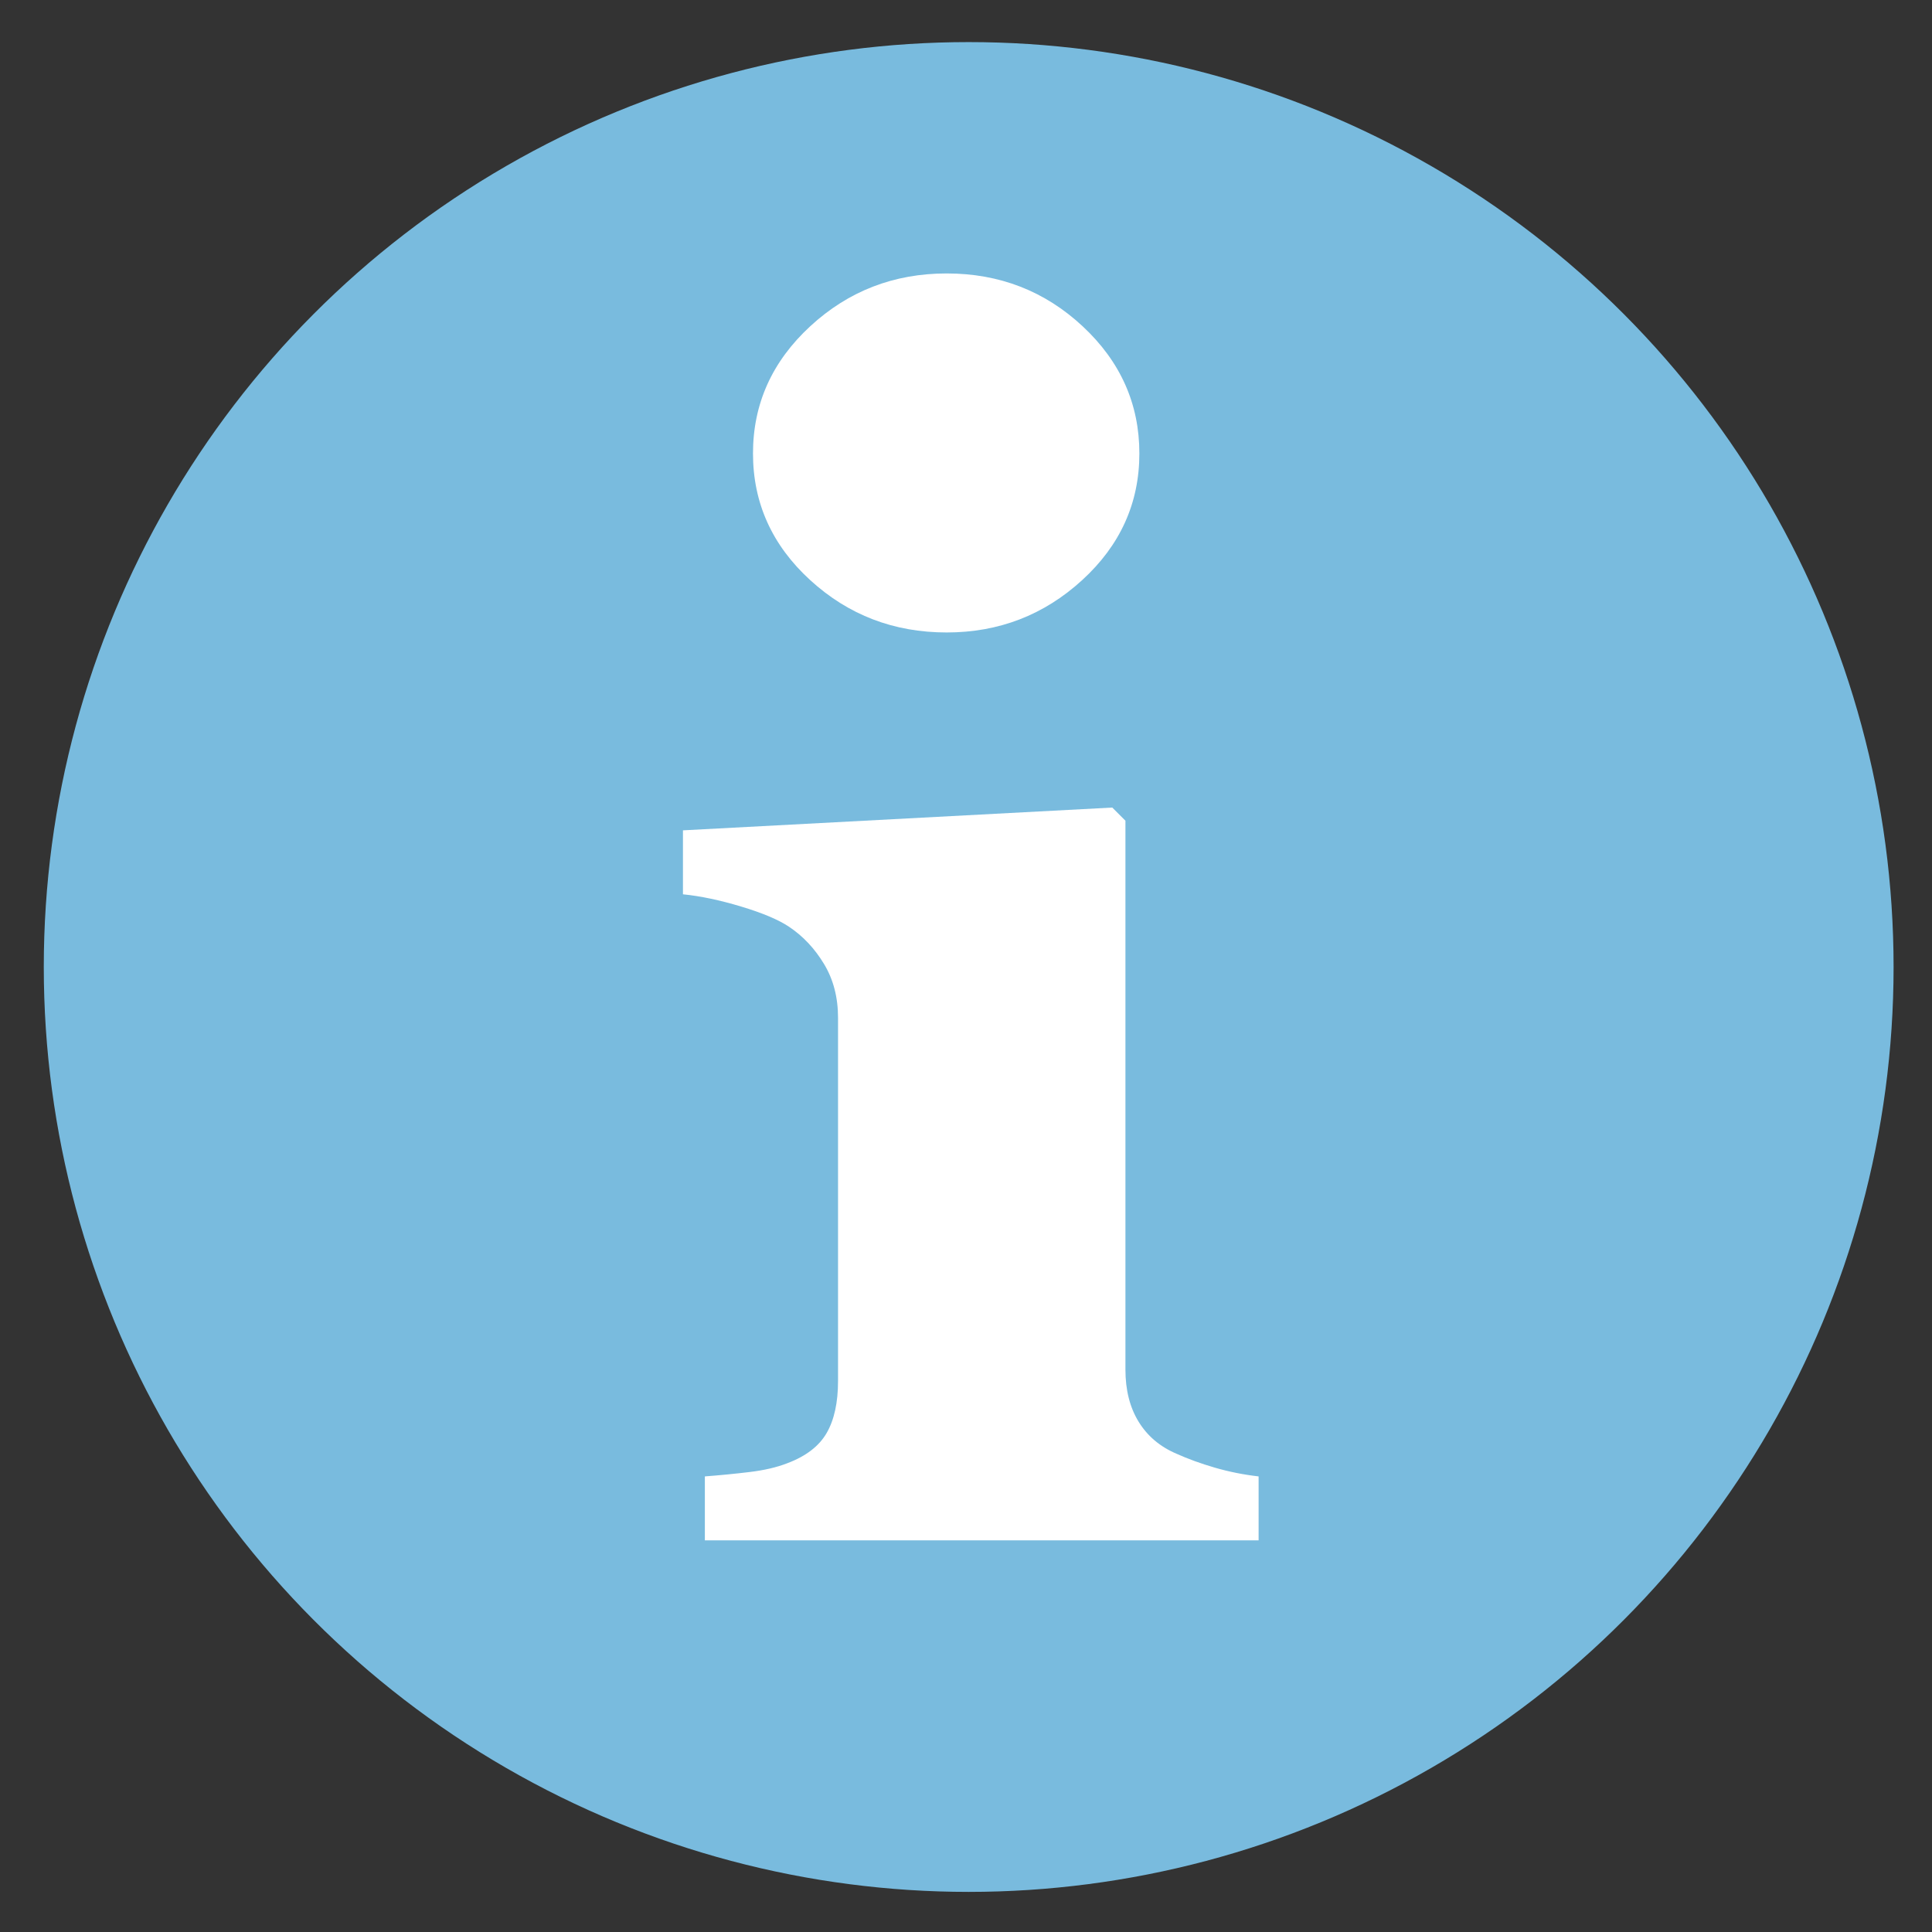
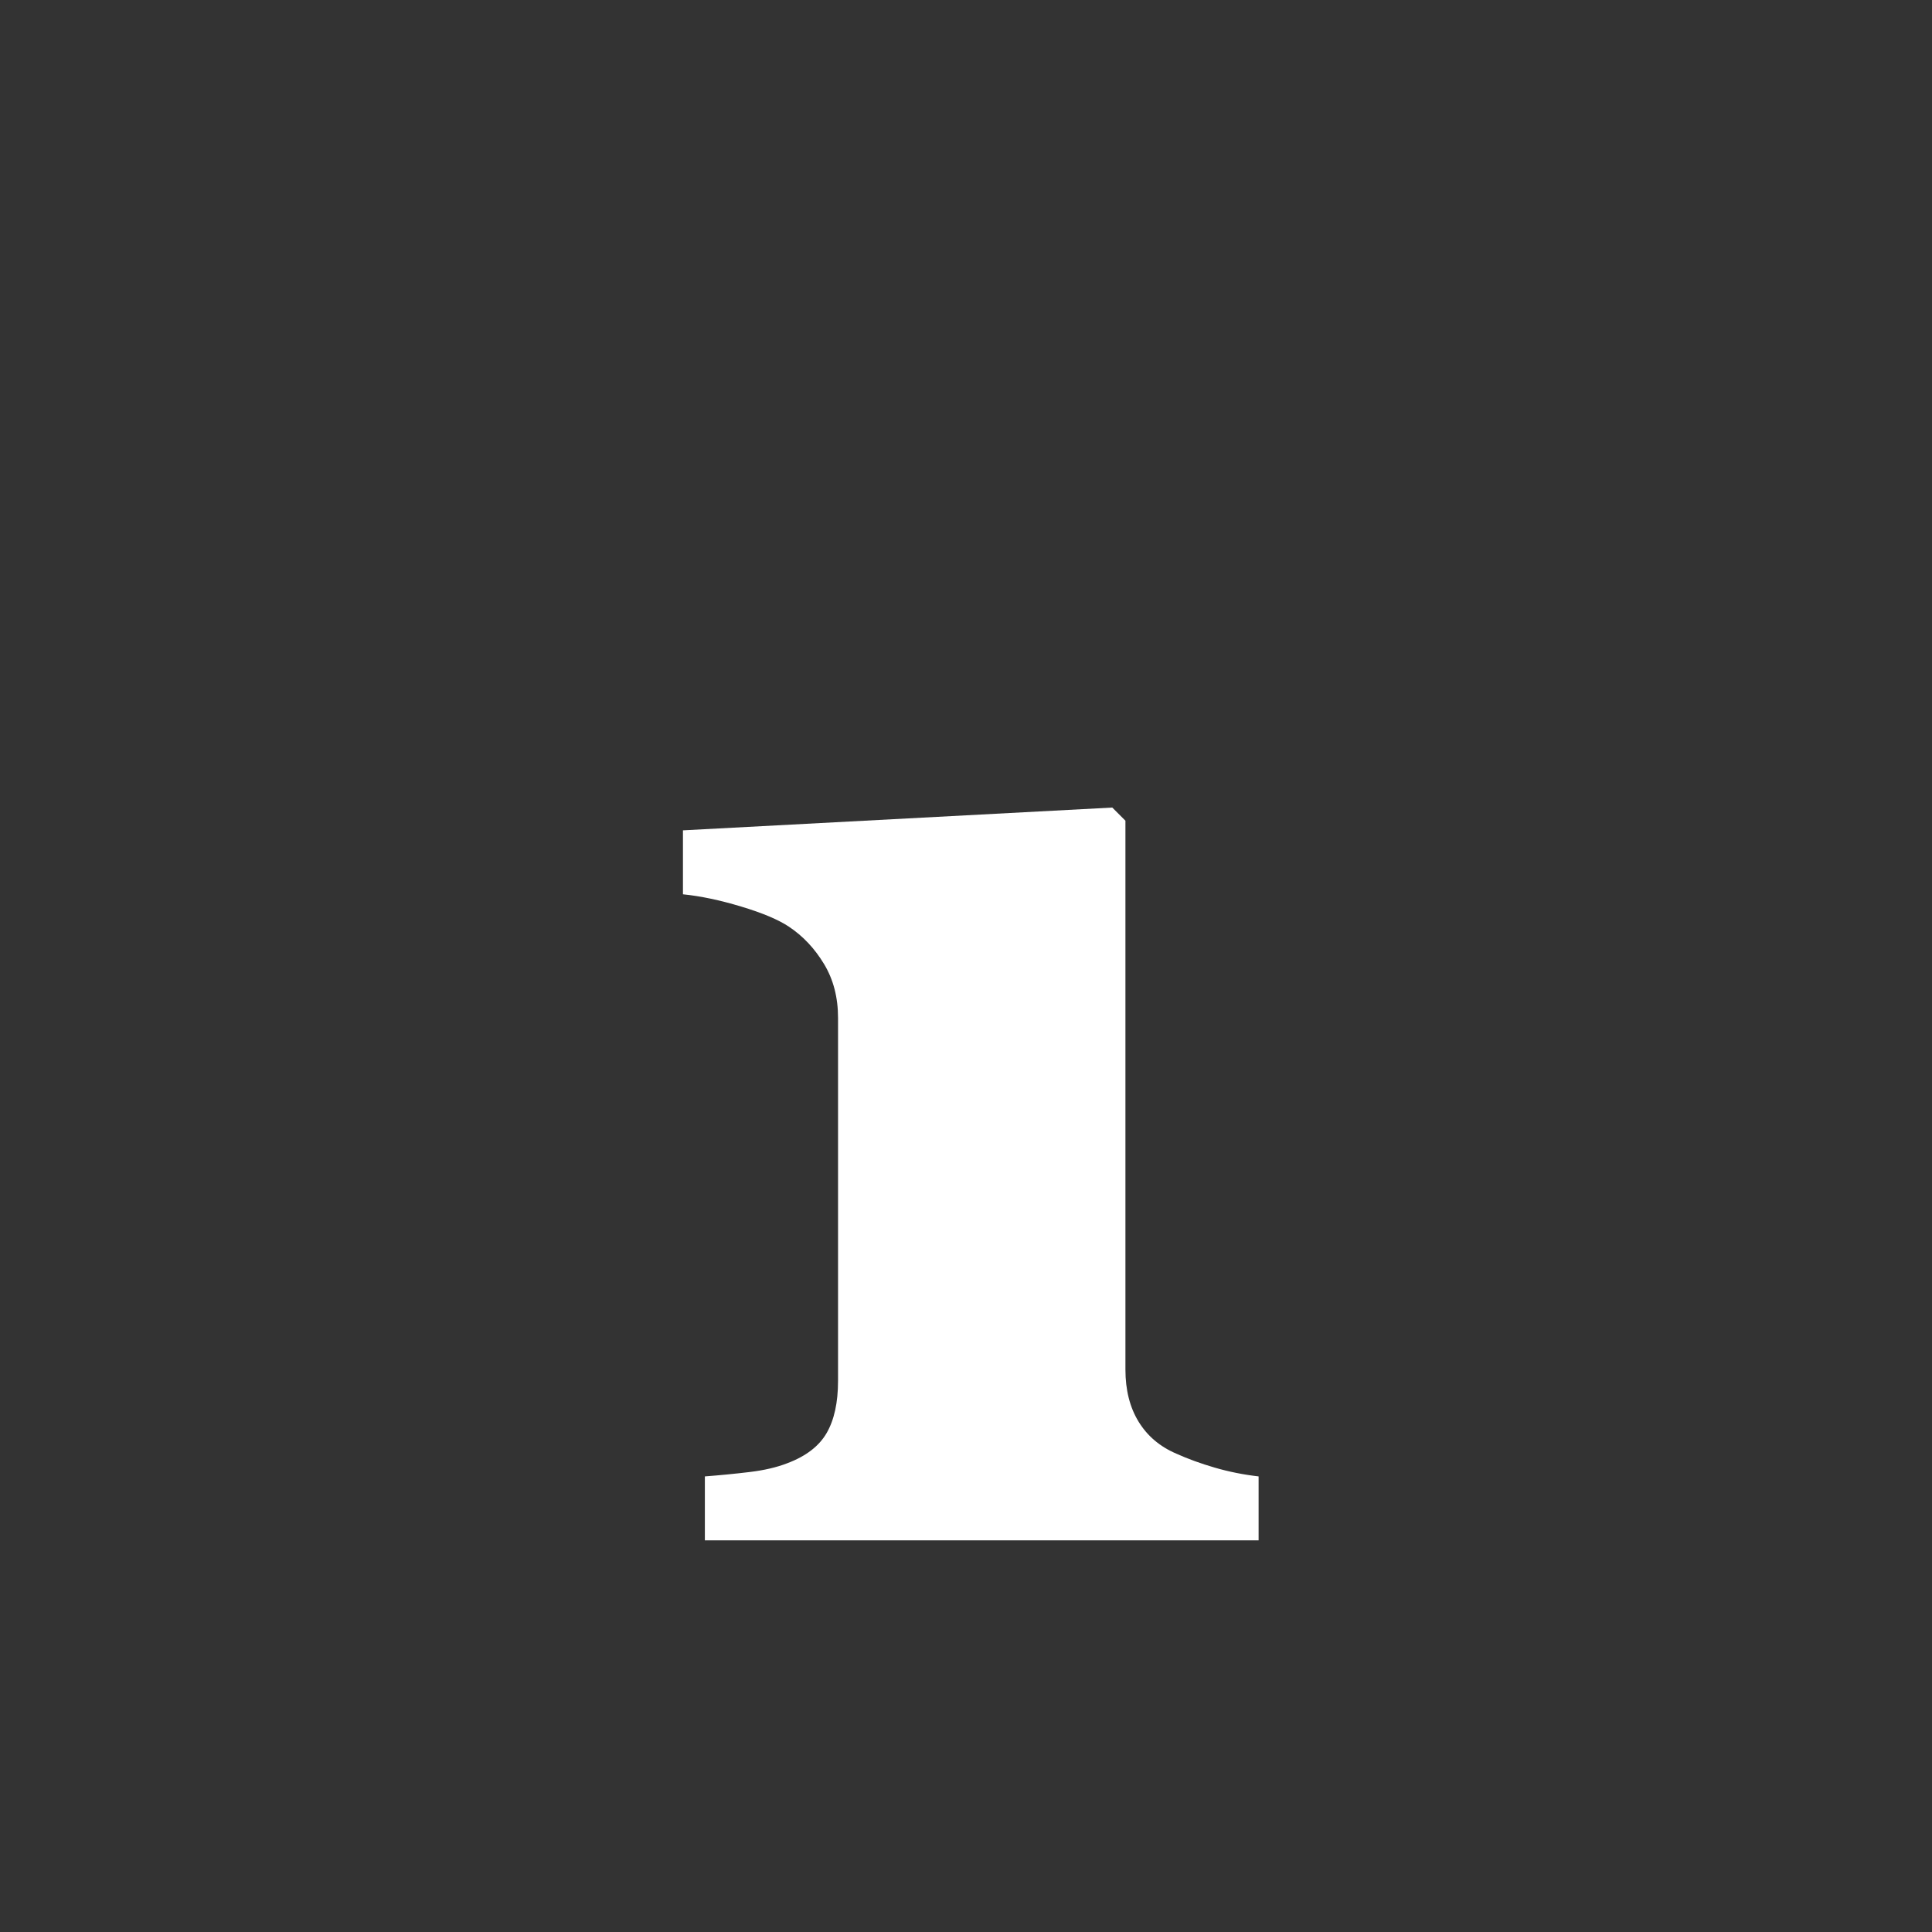
<svg xmlns="http://www.w3.org/2000/svg" version="1.0" id="Ebene_1" x="0px" y="0px" width="141.73px" height="141.73px" viewBox="0 0 141.73 141.73" enable-background="new 0 0 141.73 141.73" xml:space="preserve">
  <rect x="0" y="0" width="141.73" height="141.73" fill="#333333" stroke="none" />
-   <circle fill="#79BBDE" cx="71.062" cy="70.938" r="67.85" />
  <g>
    <path fill="#FFFFFF" d="M92.33,113H51.708v-4.692c1.114-0.085,2.207-0.192,3.278-0.321c1.071-0.128,1.993-0.343,2.764-0.643   c1.371-0.515,2.335-1.253,2.892-2.218c0.557-0.964,0.836-2.238,0.836-3.824V74.67c0-1.501-0.343-2.82-1.029-3.955   c-0.686-1.136-1.542-2.046-2.571-2.732c-0.771-0.514-1.939-1.007-3.503-1.478c-1.564-0.472-2.989-0.771-4.274-0.9v-4.692   l31.496-1.671l0.964,0.964v40.261c0,1.499,0.321,2.774,0.964,3.824s1.564,1.831,2.764,2.346c0.857,0.386,1.8,0.729,2.828,1.028   c1.029,0.3,2.1,0.515,3.214,0.643V113z" />
  </g>
-   <path fill="#FFFFFF" d="M83.583,33.265c0,3.636-1.399,6.734-4.197,9.293c-2.799,2.56-6.113,3.839-9.938,3.839  c-3.875,0-7.211-1.279-10.011-3.839c-2.798-2.56-4.198-5.658-4.198-9.293c0-3.636,1.399-6.746,4.198-9.33  c2.799-2.583,6.136-3.875,10.011-3.875c3.874,0,7.199,1.292,9.973,3.875C82.194,26.519,83.583,29.629,83.583,33.265z" />
</svg>